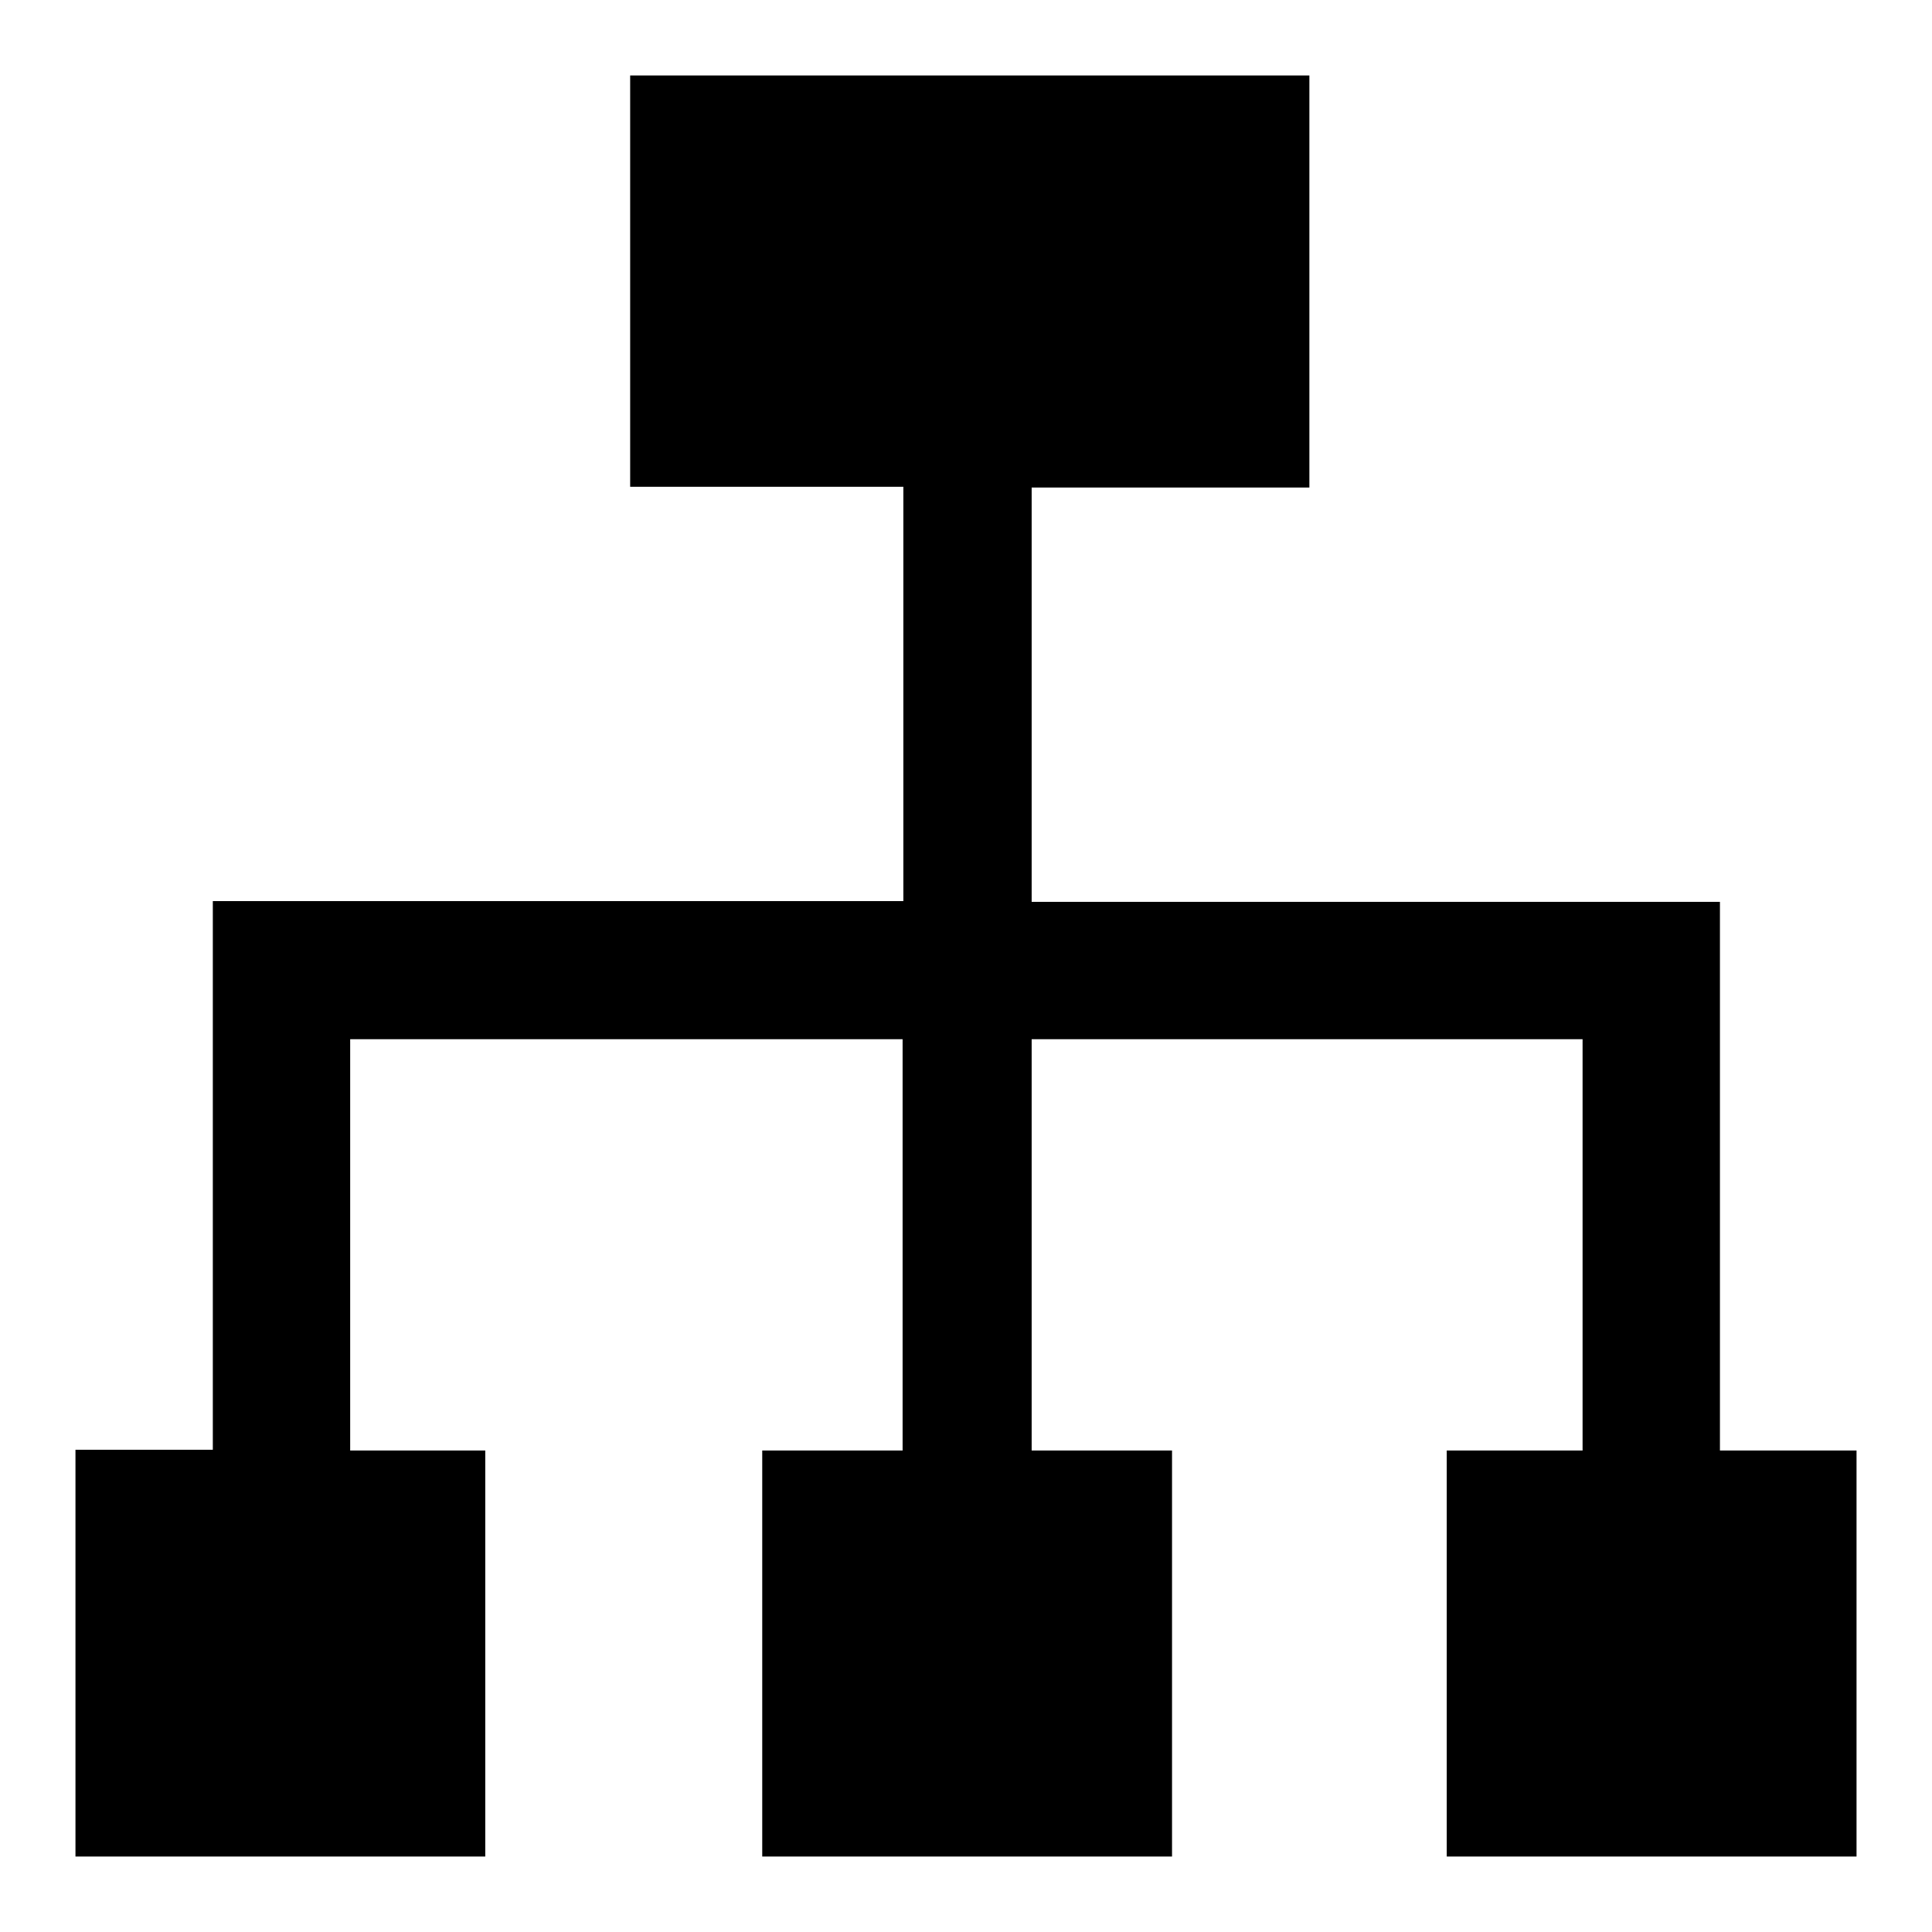
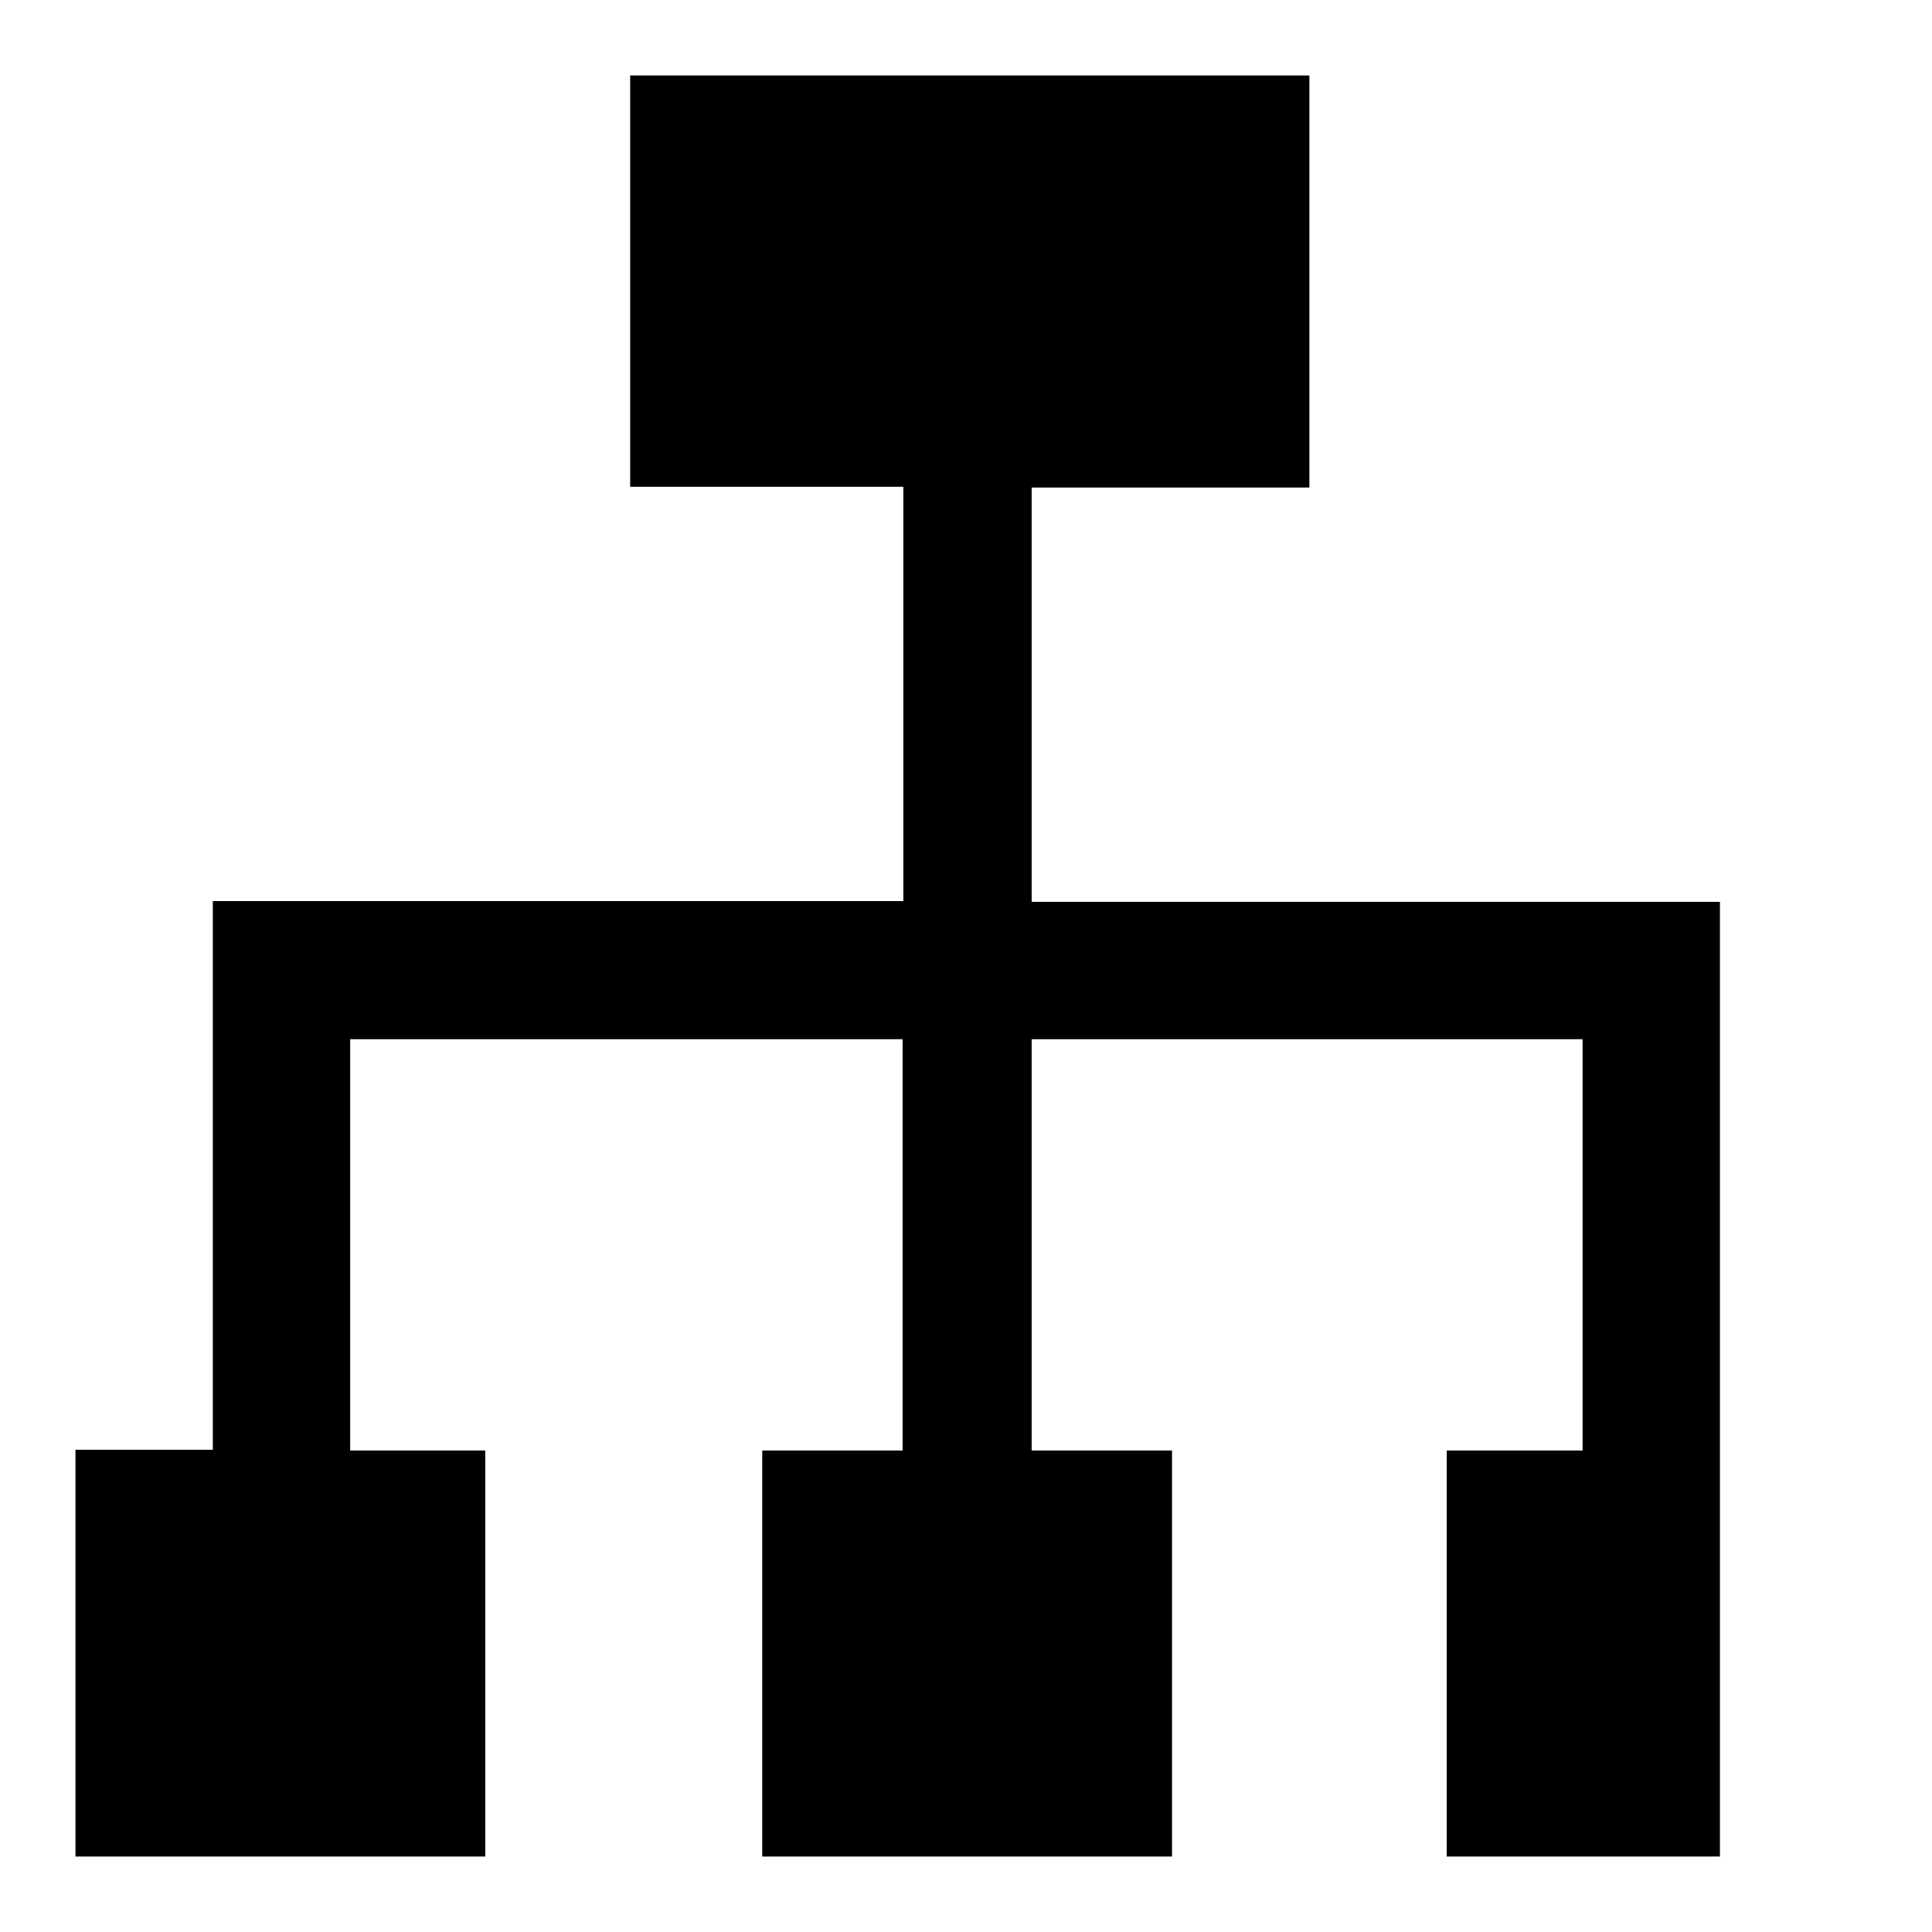
<svg xmlns="http://www.w3.org/2000/svg" version="1.1" x="0px" y="0px" viewBox="0 0 256 256" enable-background="new 0 0 256 256" xml:space="preserve">
  <g>
    <g>
-       <path fill="#000000" d="M227.9,119.5h-91.2V64.6h36.8V10H83.5v54.5h36.2v54.9H28.2v14v4.2v54.5H10V246h54.3v-53.8H46.4v-54.5h73.2v54.5h-18.6V246h54.3v-53.8h-18.6v-54.5h73v54.5h-18V246H246v-53.8h-18.1V119.5z" />
+       <path fill="#000000" d="M227.9,119.5h-91.2V64.6h36.8V10H83.5v54.5h36.2v54.9H28.2v14v4.2v54.5H10V246h54.3v-53.8H46.4v-54.5h73.2v54.5h-18.6V246h54.3v-53.8h-18.6v-54.5h73v54.5h-18V246H246h-18.1V119.5z" />
    </g>
  </g>
</svg>